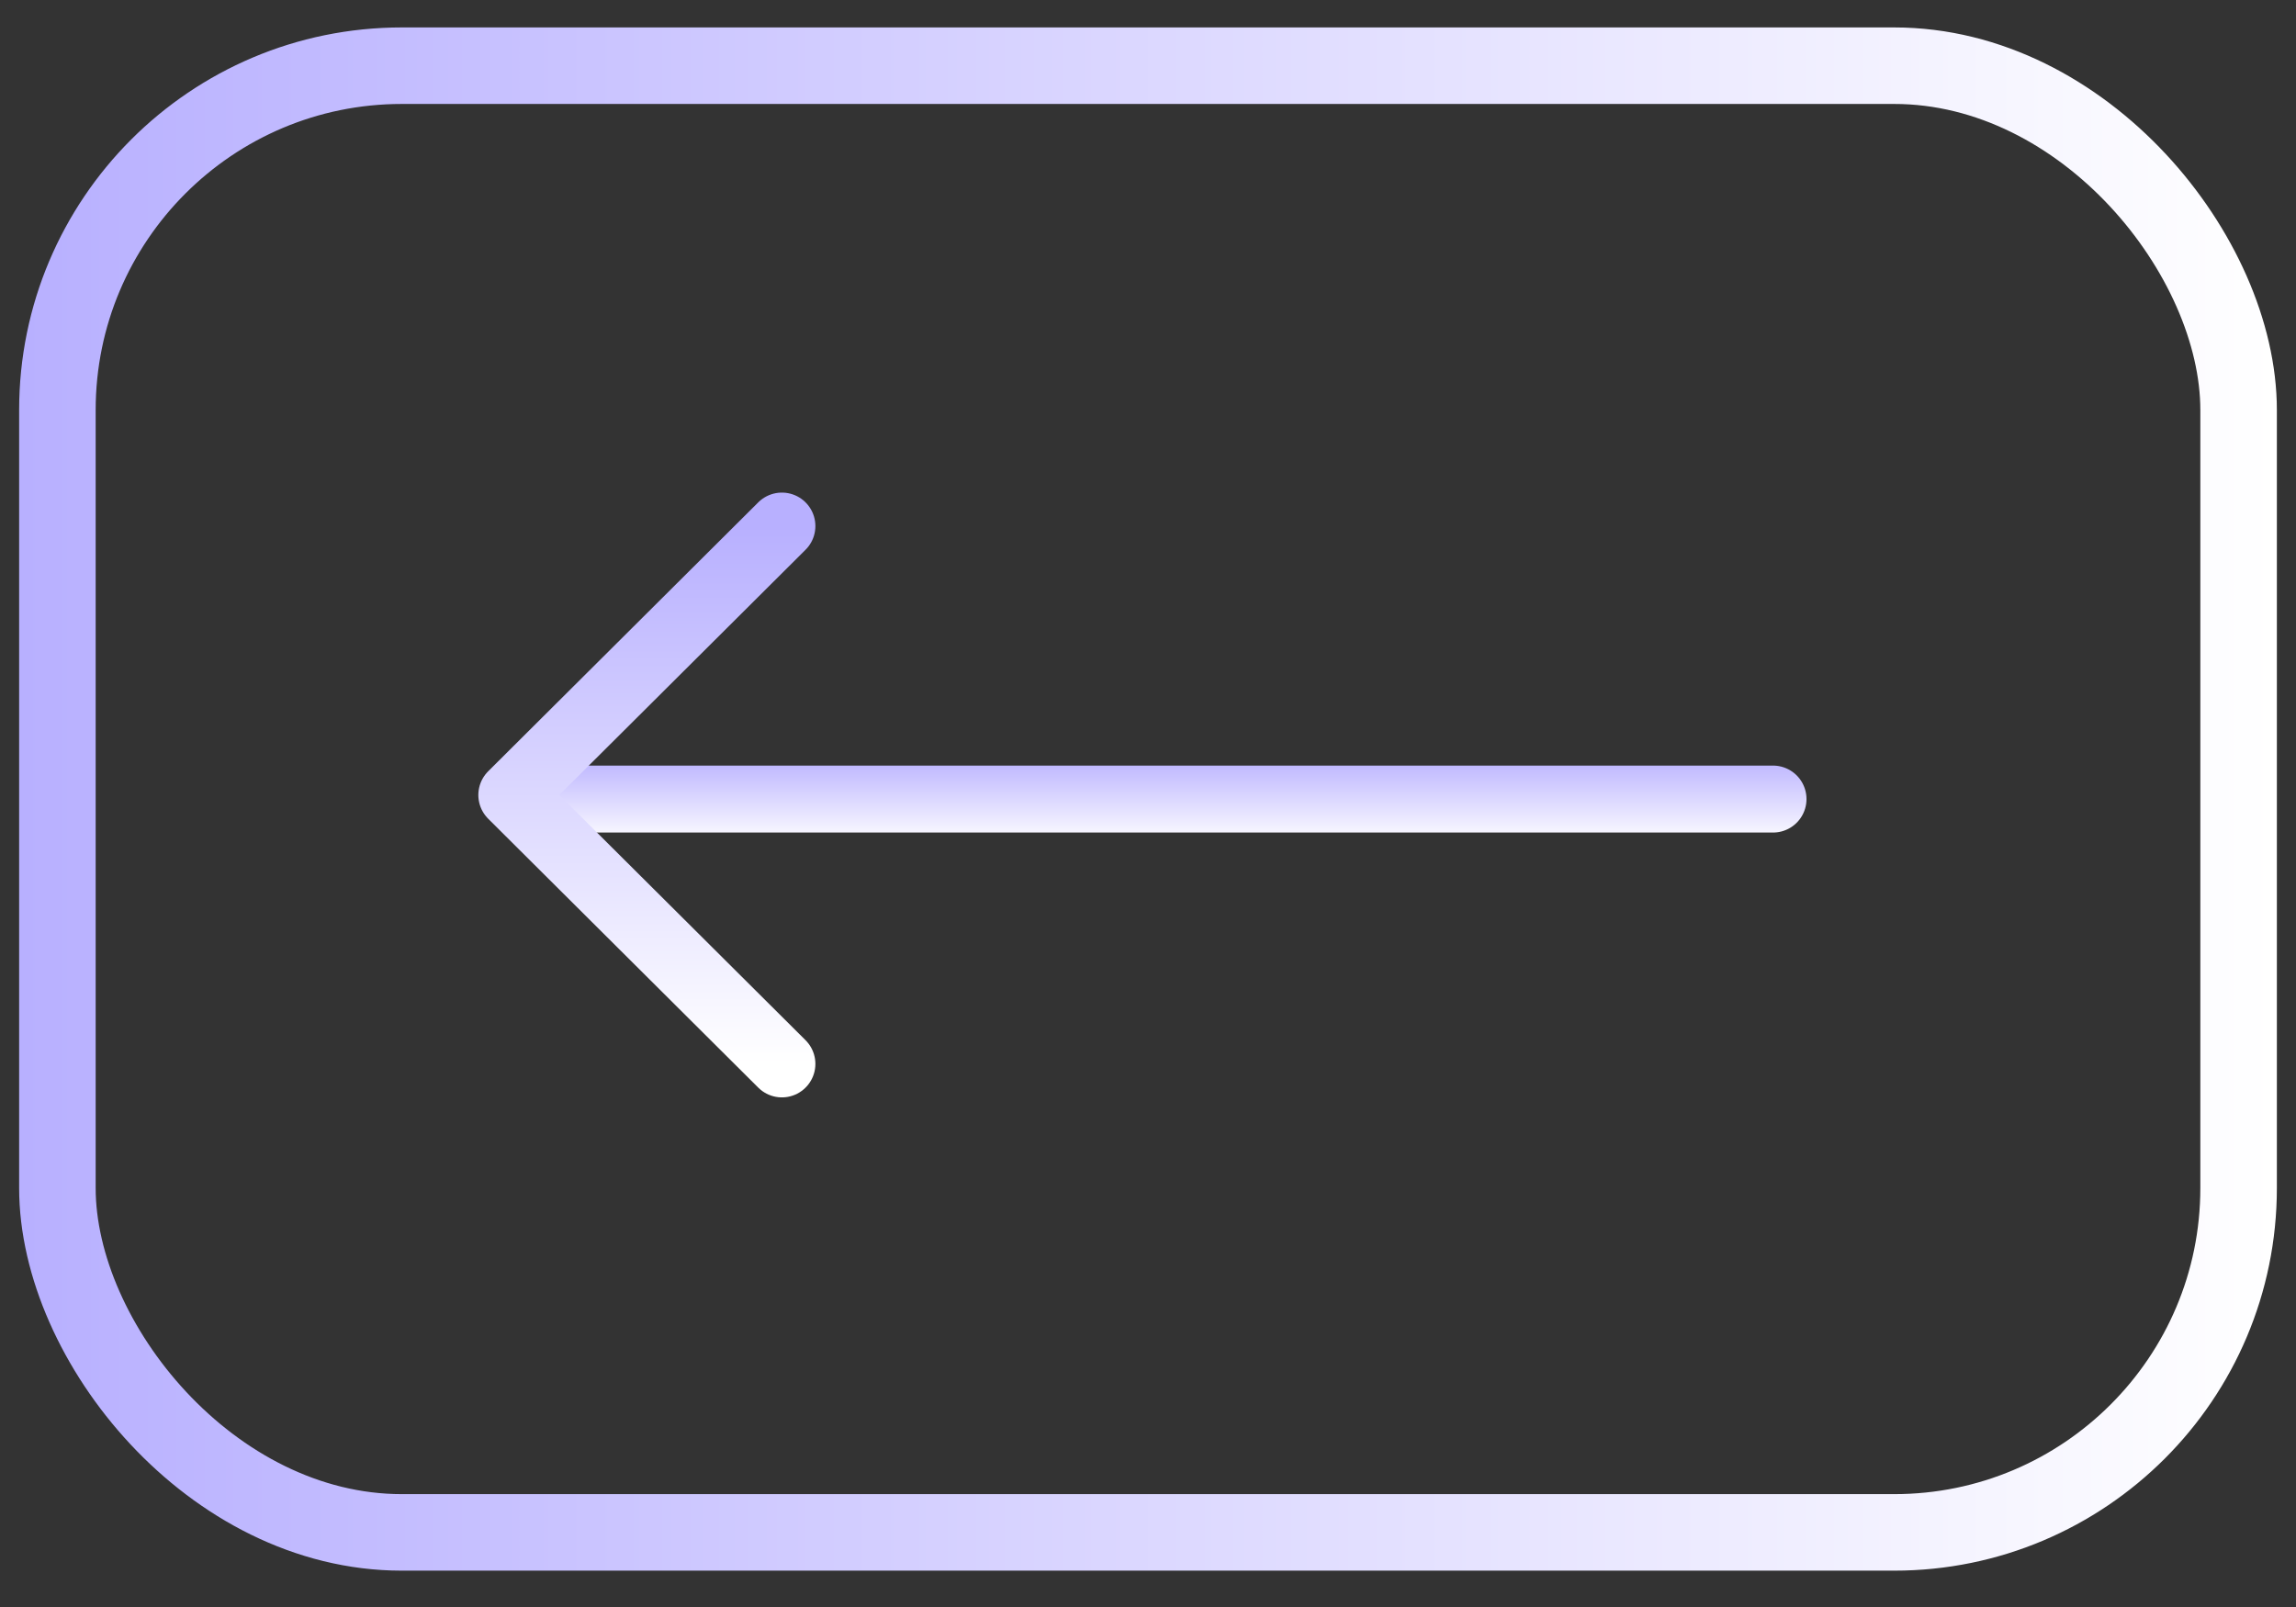
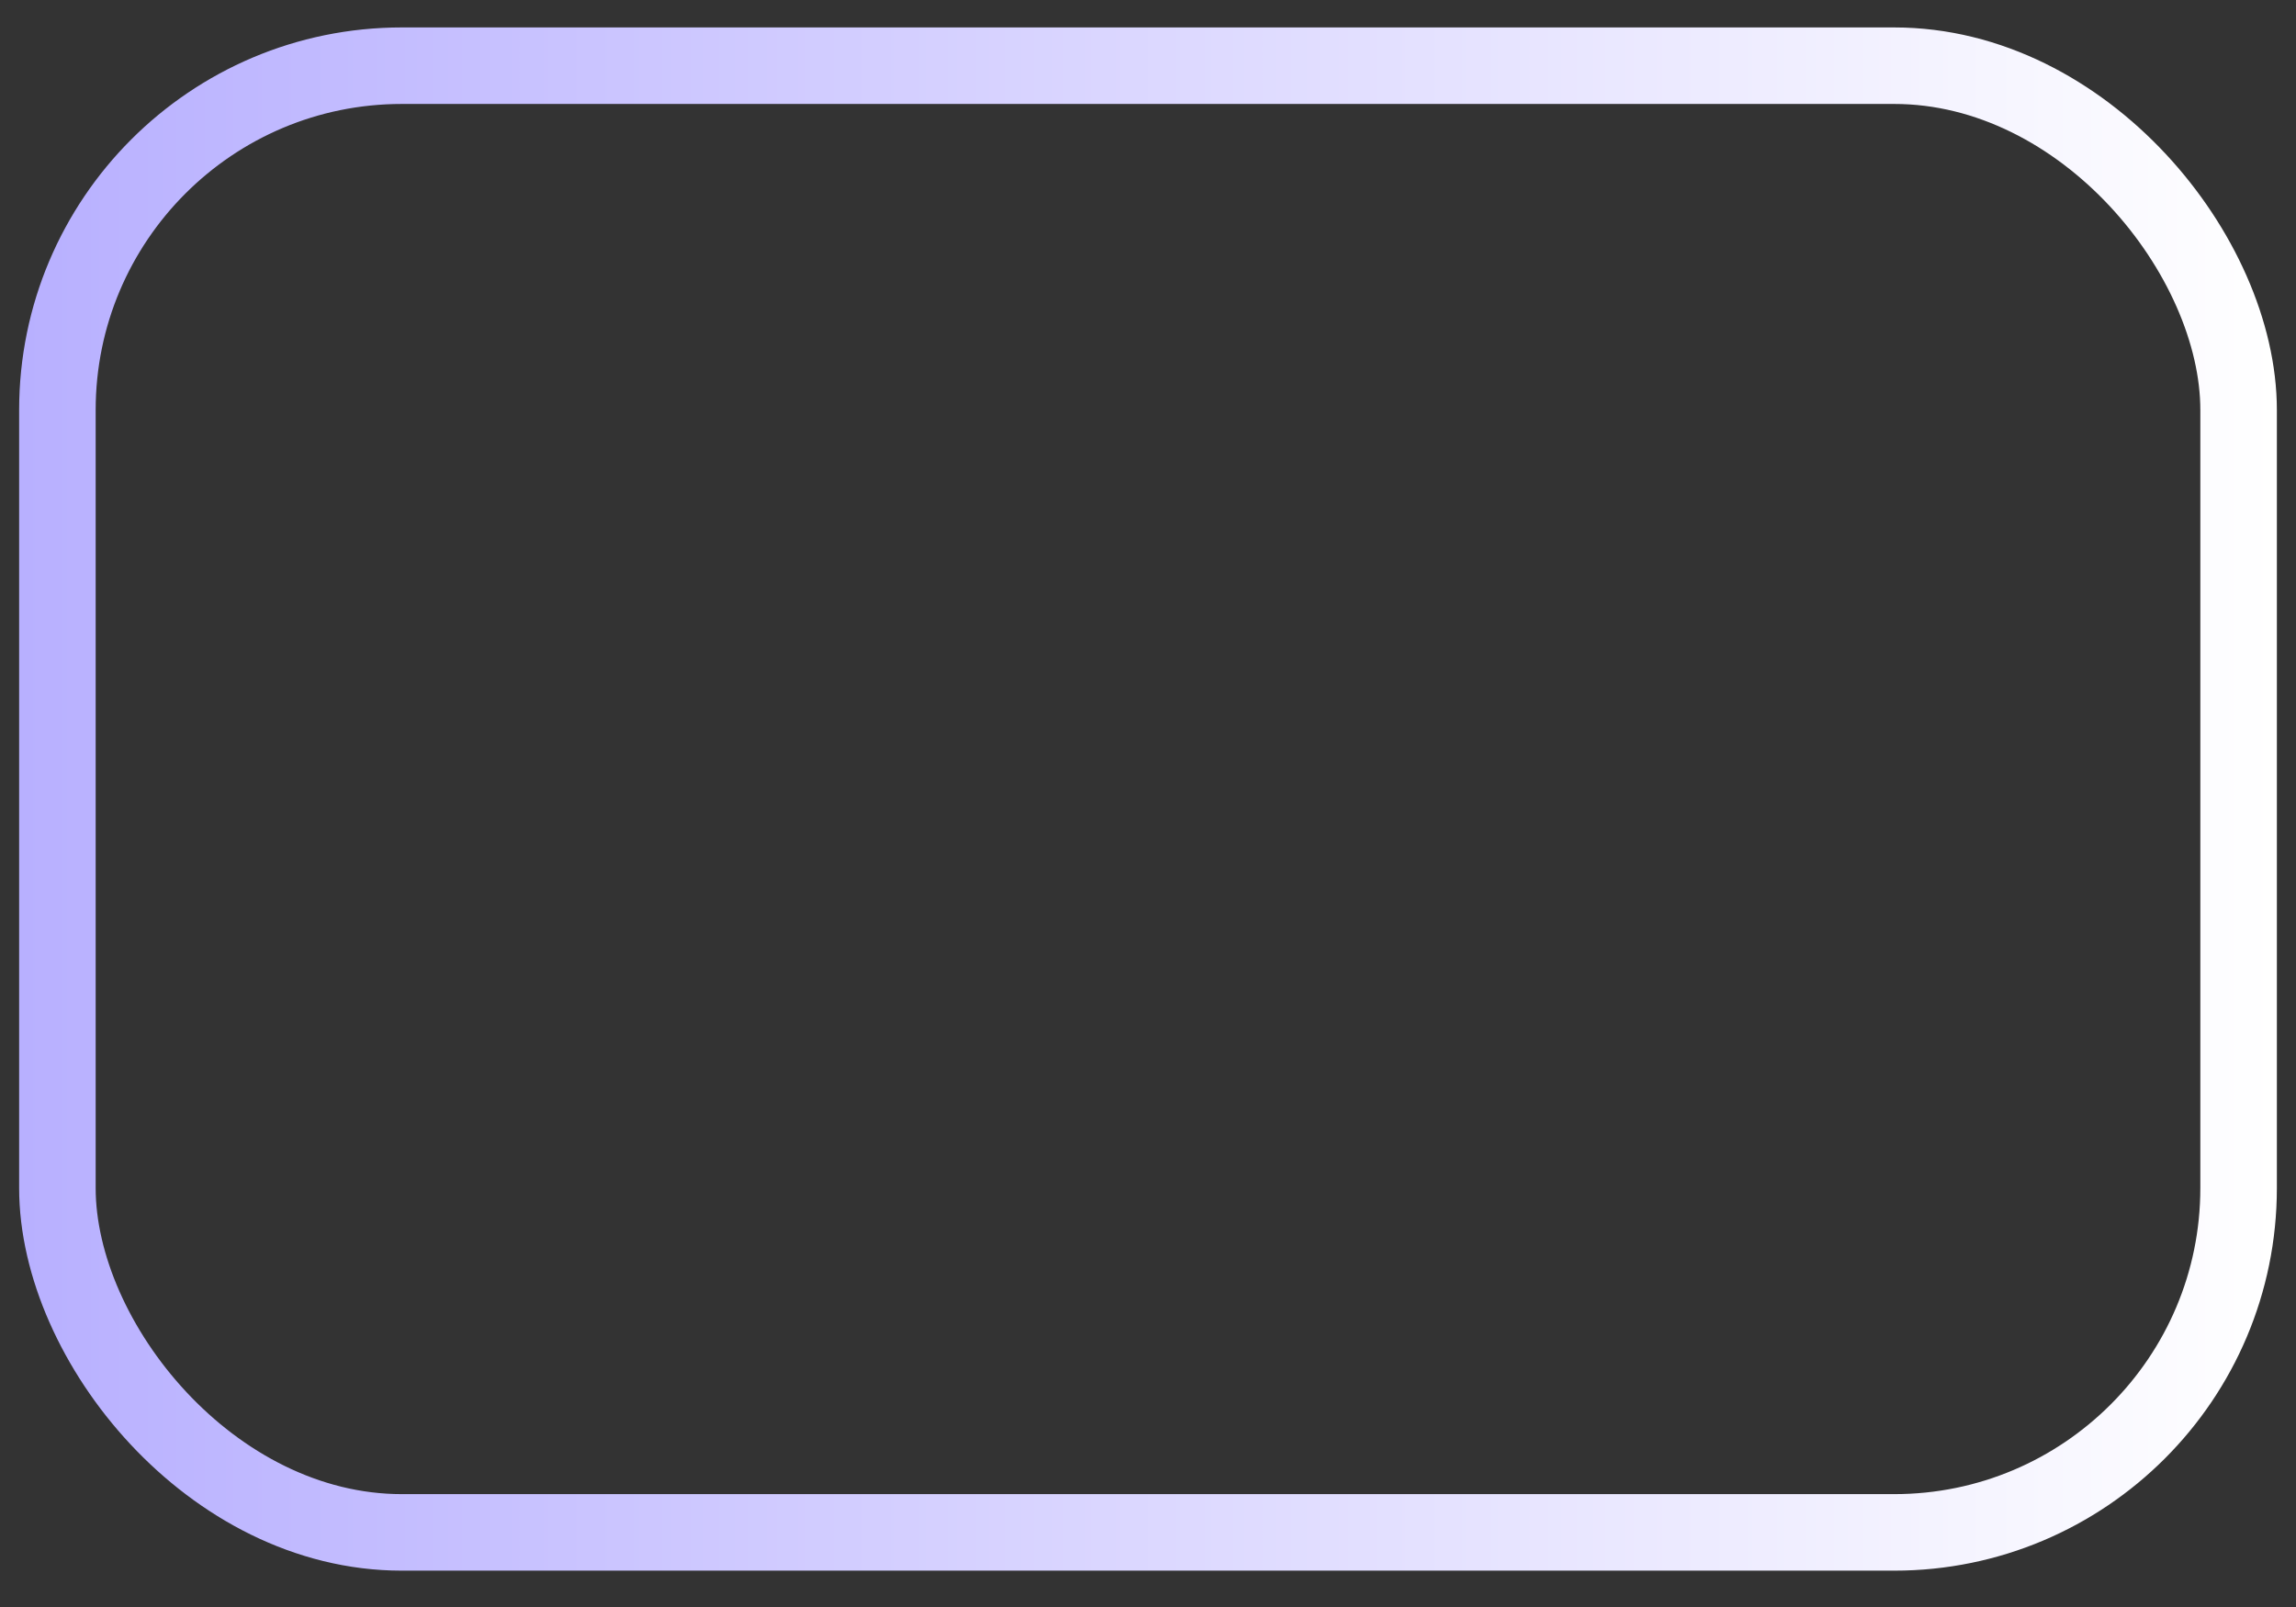
<svg xmlns="http://www.w3.org/2000/svg" width="60" height="42" viewBox="0 0 60 42" fill="none">
  <rect x="0" y="0" width="60" height="42" fill="#333333" stroke="none" />
  <rect x="1.5" y="1.717" width="57" height="38.333" rx="9" stroke="url(#paint0_linear_7285_2751)" stroke-width="2" />
-   <path d="M13.667 20.884L46.333 20.884" stroke="url(#paint1_linear_7285_2751)" stroke-width="1.75" stroke-linecap="round" stroke-linejoin="round" />
-   <path d="M20.433 27.806L13.375 20.778L20.433 13.749" stroke="url(#paint2_linear_7285_2751)" stroke-width="1.75" stroke-linecap="round" stroke-linejoin="round" />
  <defs>
    <linearGradient id="paint0_linear_7285_2751" x1="0.5" y1="20.884" x2="59.5" y2="20.884" gradientUnits="userSpaceOnUse">
      <stop stop-color="#B8B0FF" />
      <stop offset="1" stop-color="white" />
    </linearGradient>
    <linearGradient id="paint1_linear_7285_2751" x1="30" y1="19.718" x2="30" y2="22.051" gradientUnits="userSpaceOnUse">
      <stop stop-color="#B8B0FF" />
      <stop offset="1" stop-color="white" />
    </linearGradient>
    <linearGradient id="paint2_linear_7285_2751" x1="16.904" y1="13.749" x2="16.904" y2="27.806" gradientUnits="userSpaceOnUse">
      <stop stop-color="#B8B0FF" />
      <stop offset="1" stop-color="white" />
    </linearGradient>
  </defs>
</svg>